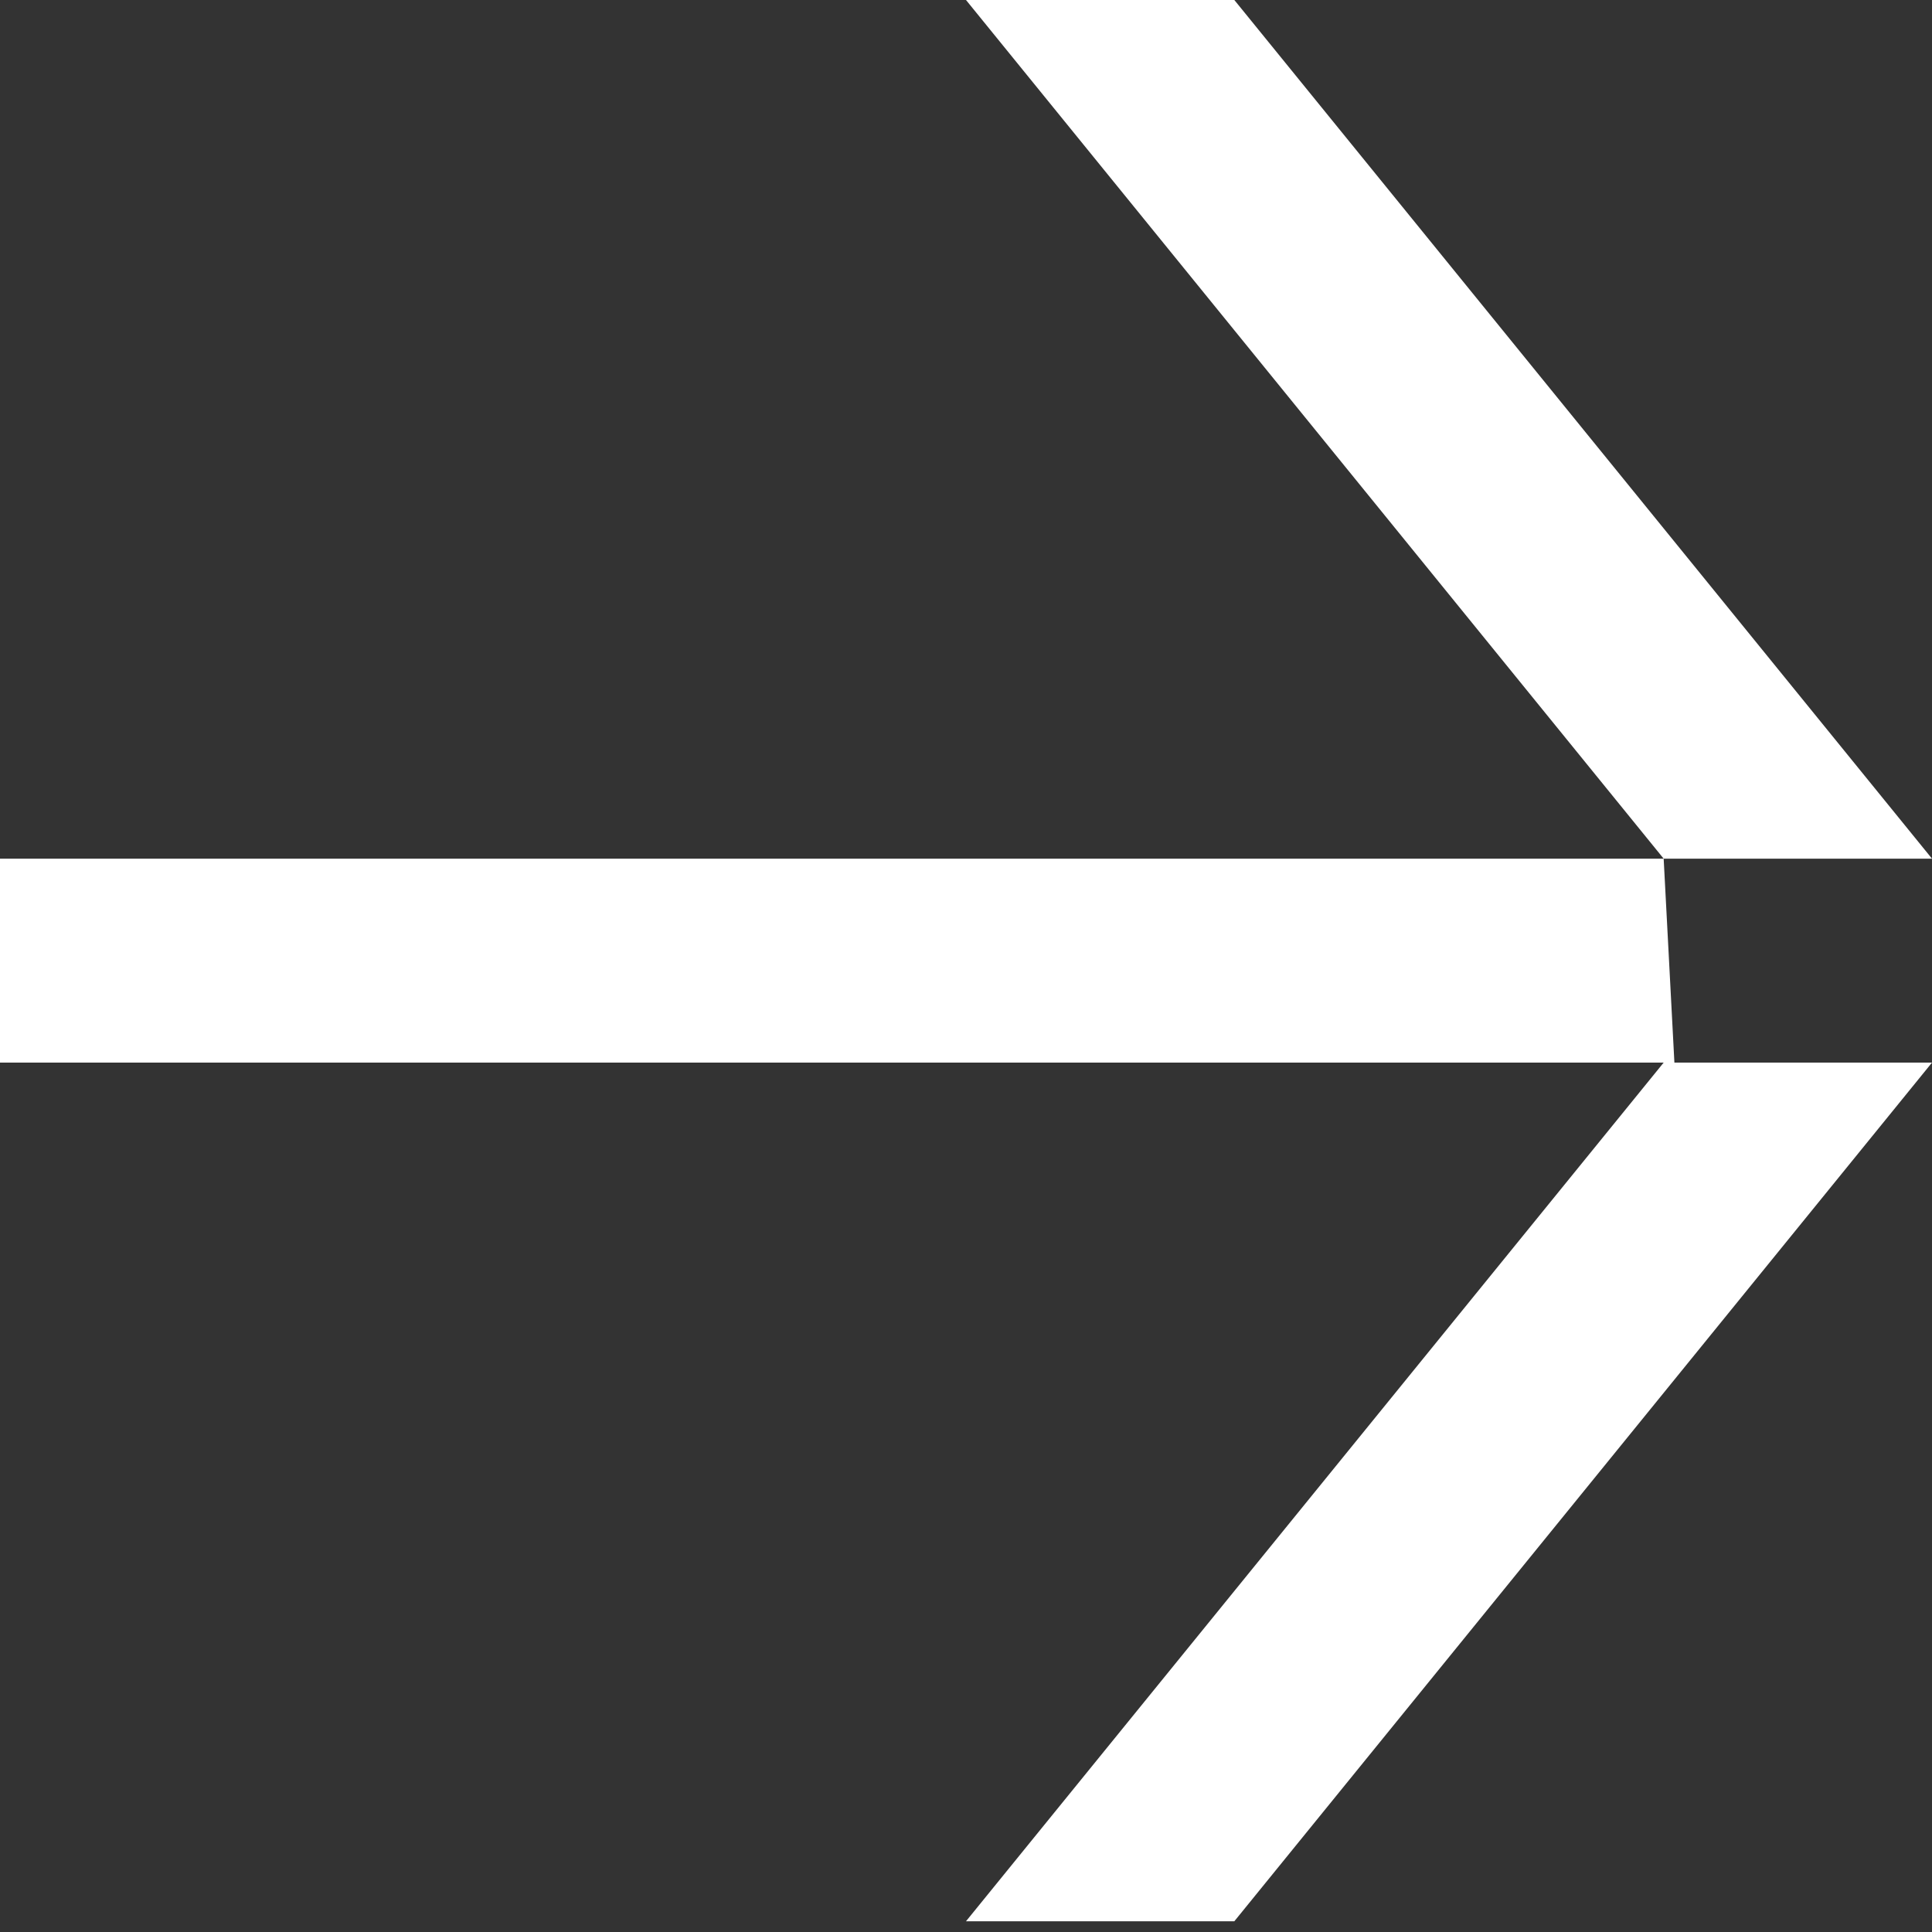
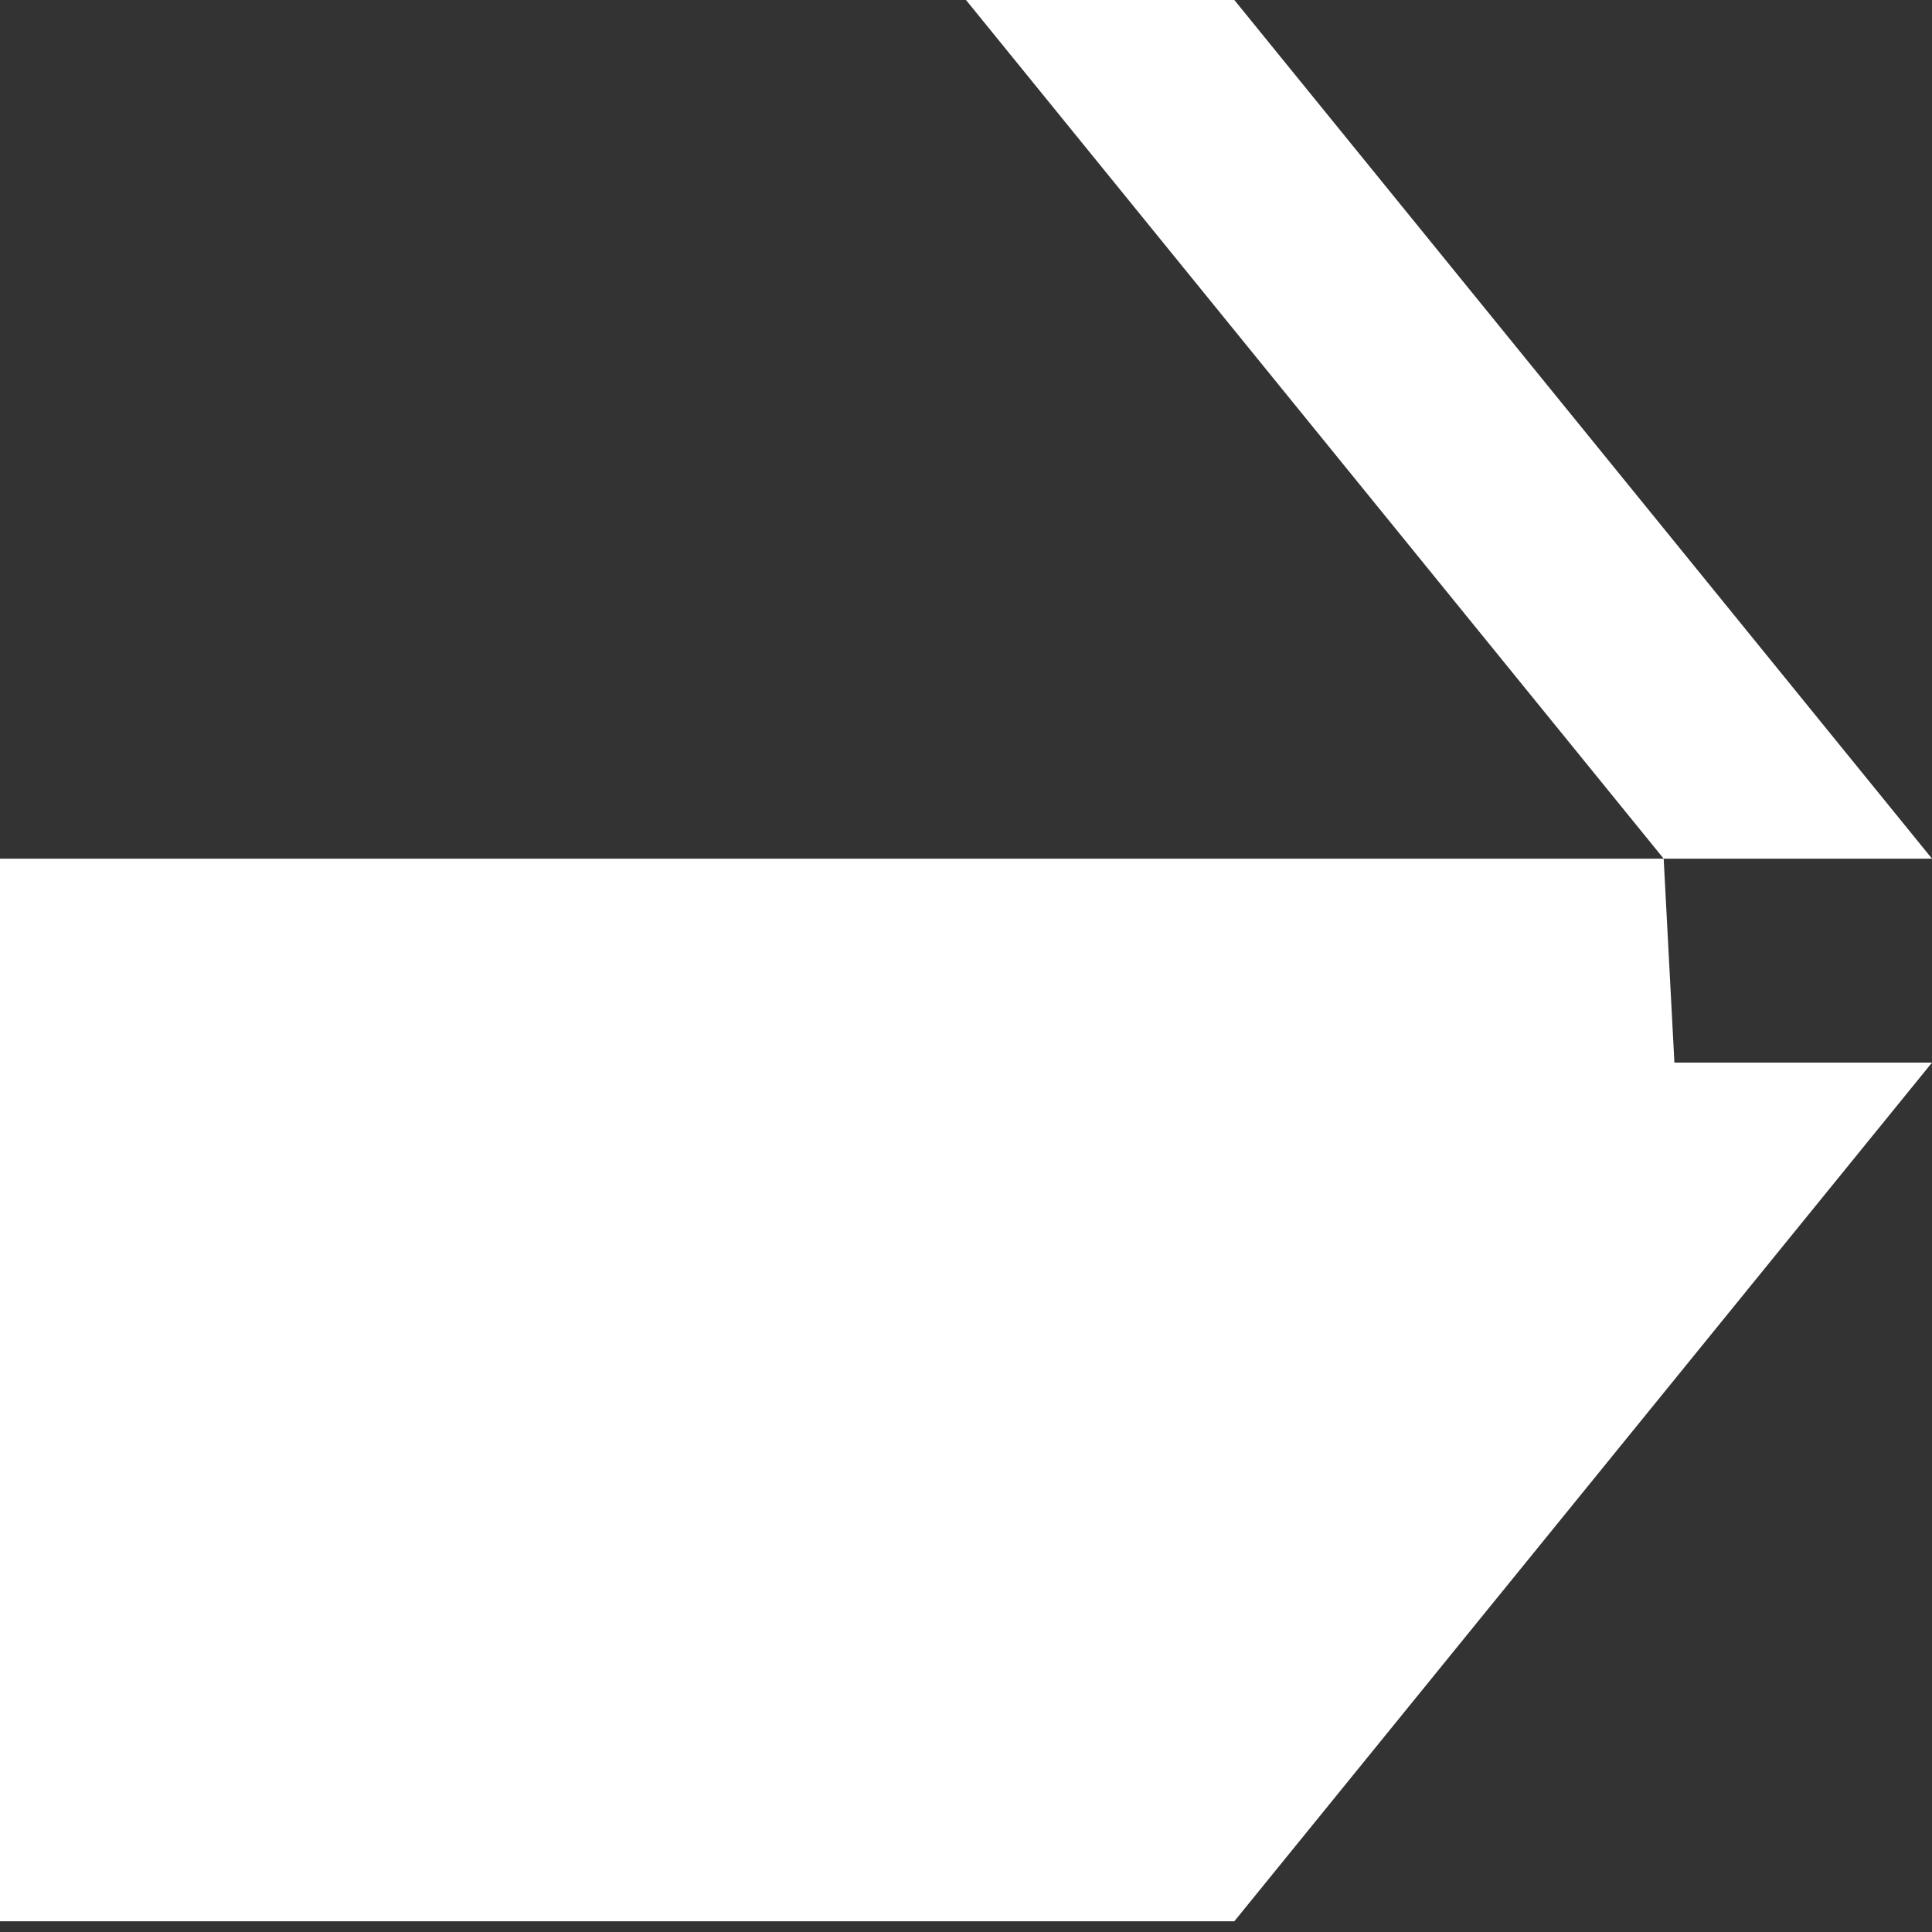
<svg xmlns="http://www.w3.org/2000/svg" id="Ebene_1" x="0px" y="0px" viewBox="0 0 18 18" style="enable-background:new 0 0 18 18;" xml:space="preserve">
  <rect x="0" y="0" width="18" height="18" fill="#333333" stroke="none" />
  <style type="text/css">	.st0{fill:#FFFFFF;}</style>
-   <path class="st0" d="M15.5,8L9,0h2.5L18,8v0L15.5,8l0.1,1.9H18v0l-6.5,8H9l6.5-8H0V8H15.5z" />
+   <path class="st0" d="M15.5,8L9,0h2.5L18,8v0L15.5,8l0.1,1.9H18v0l-6.5,8H9H0V8H15.5z" />
</svg>